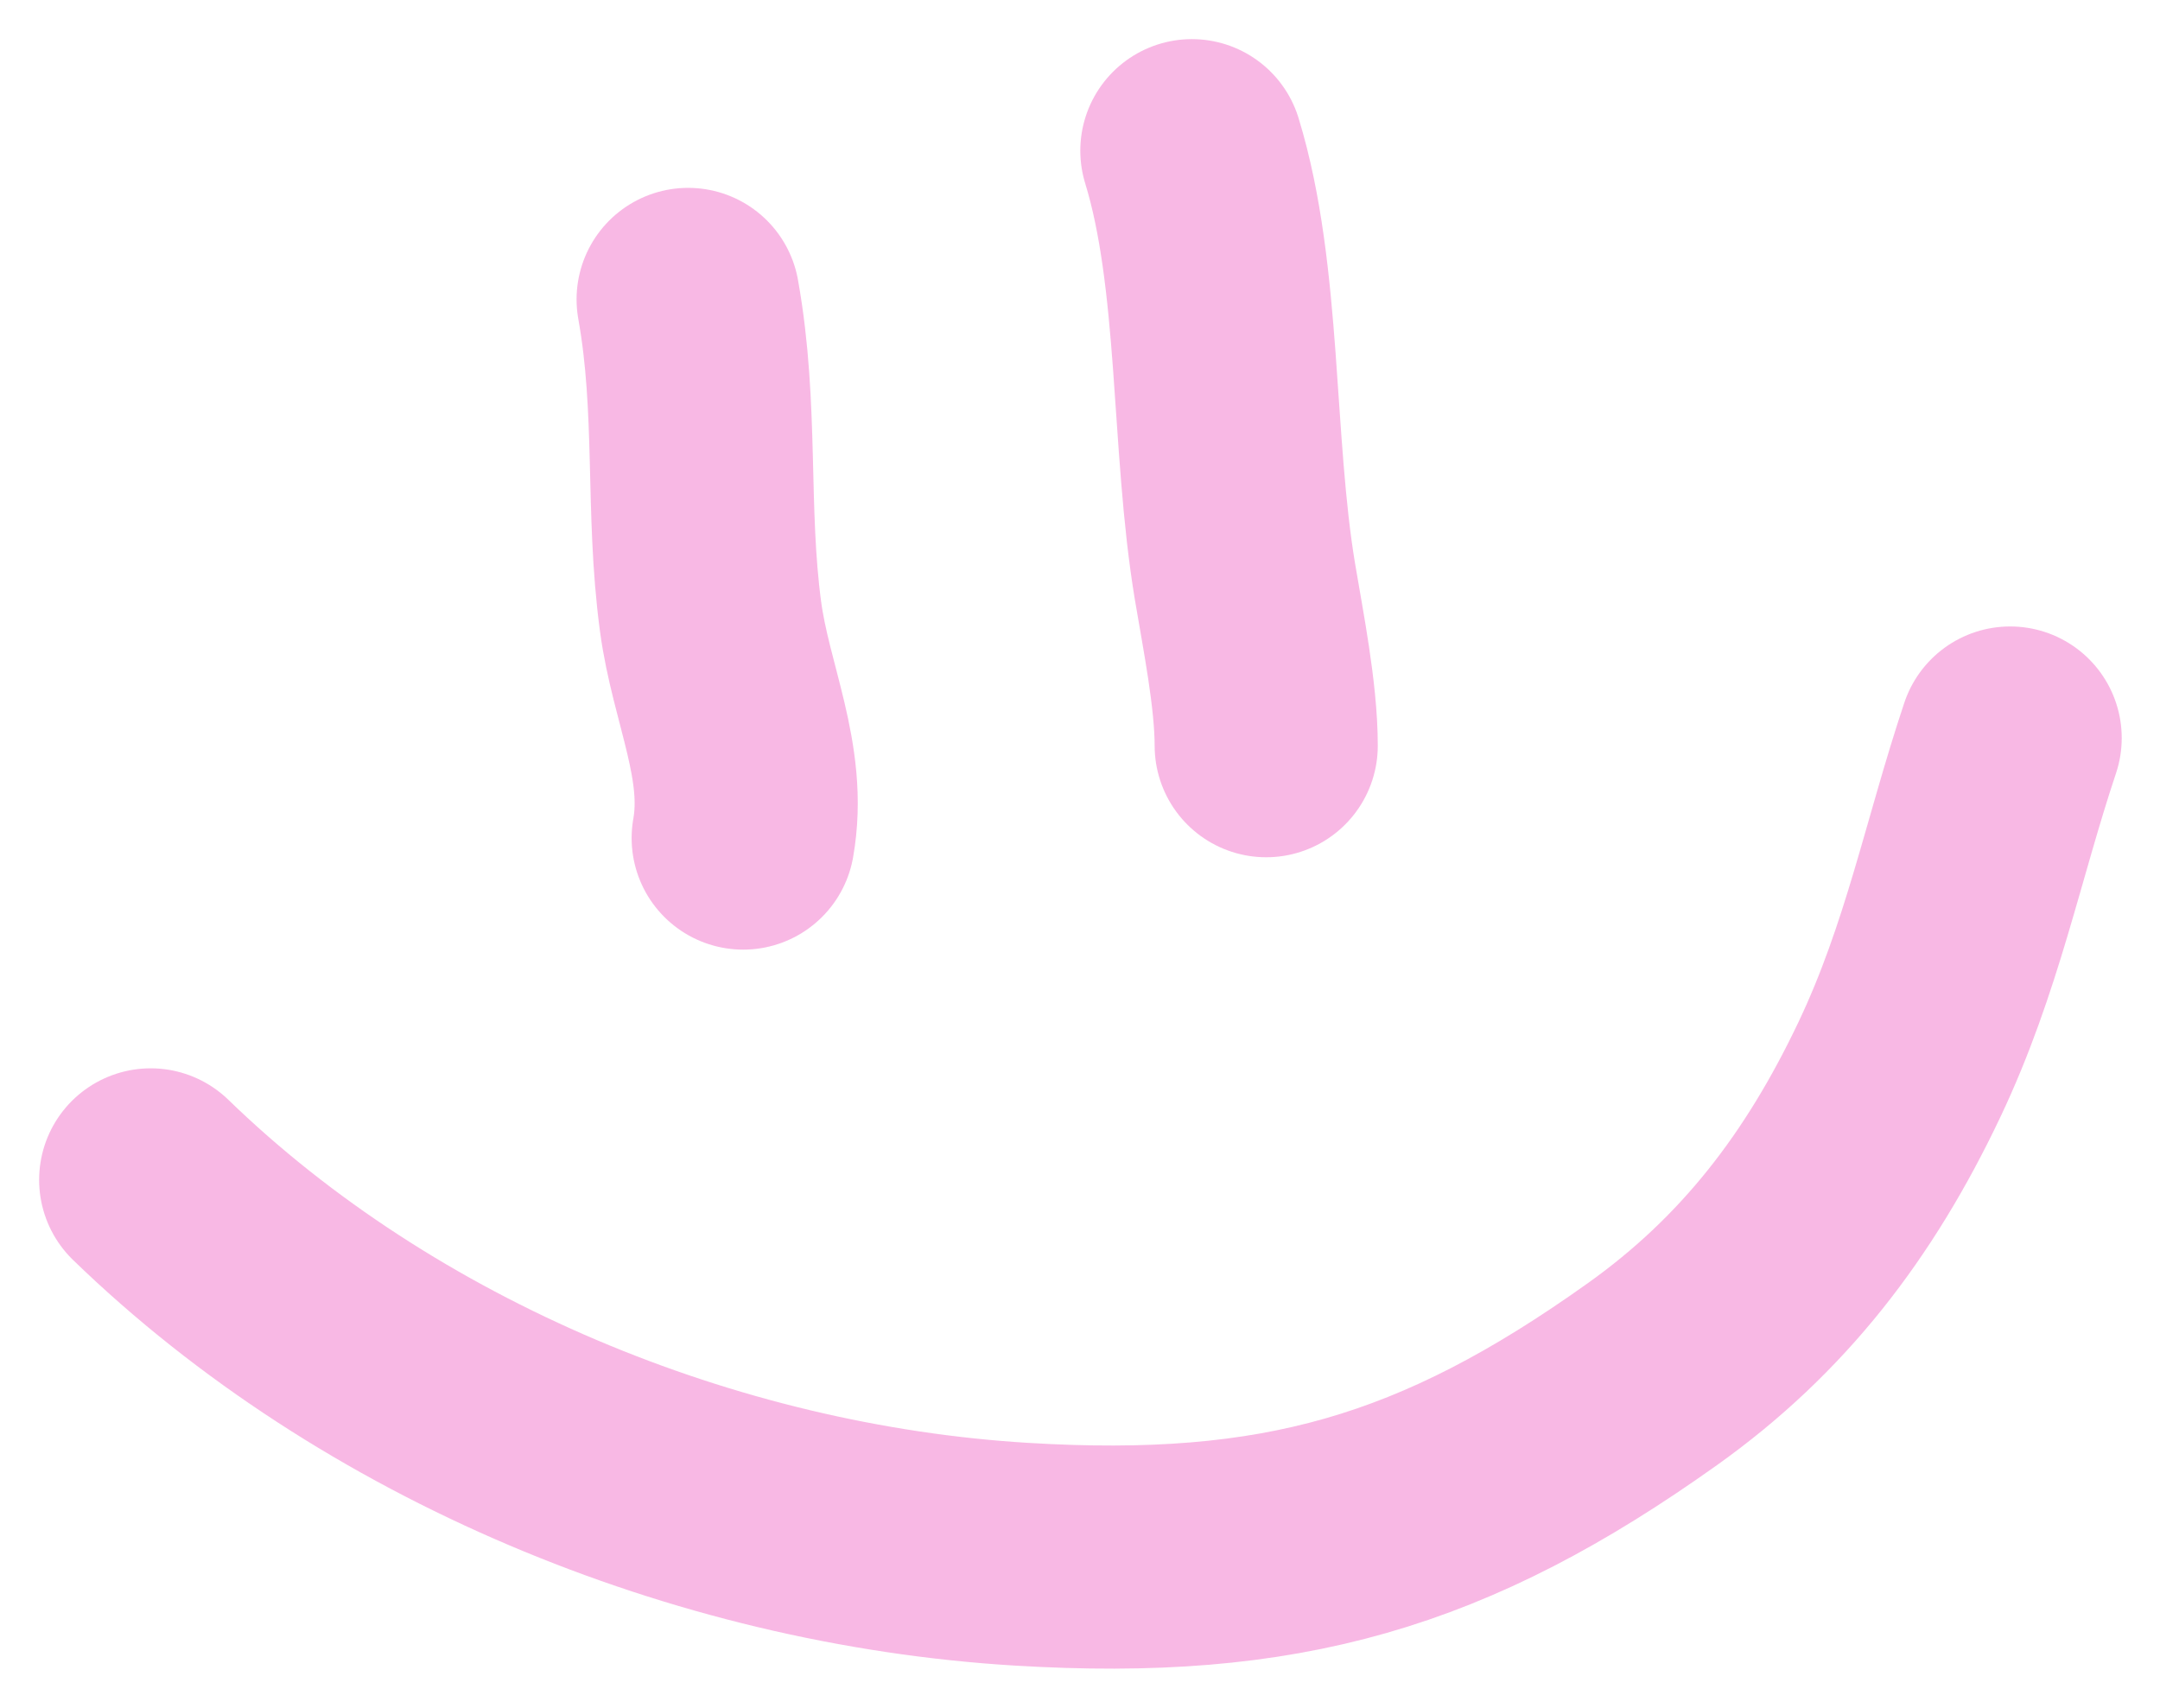
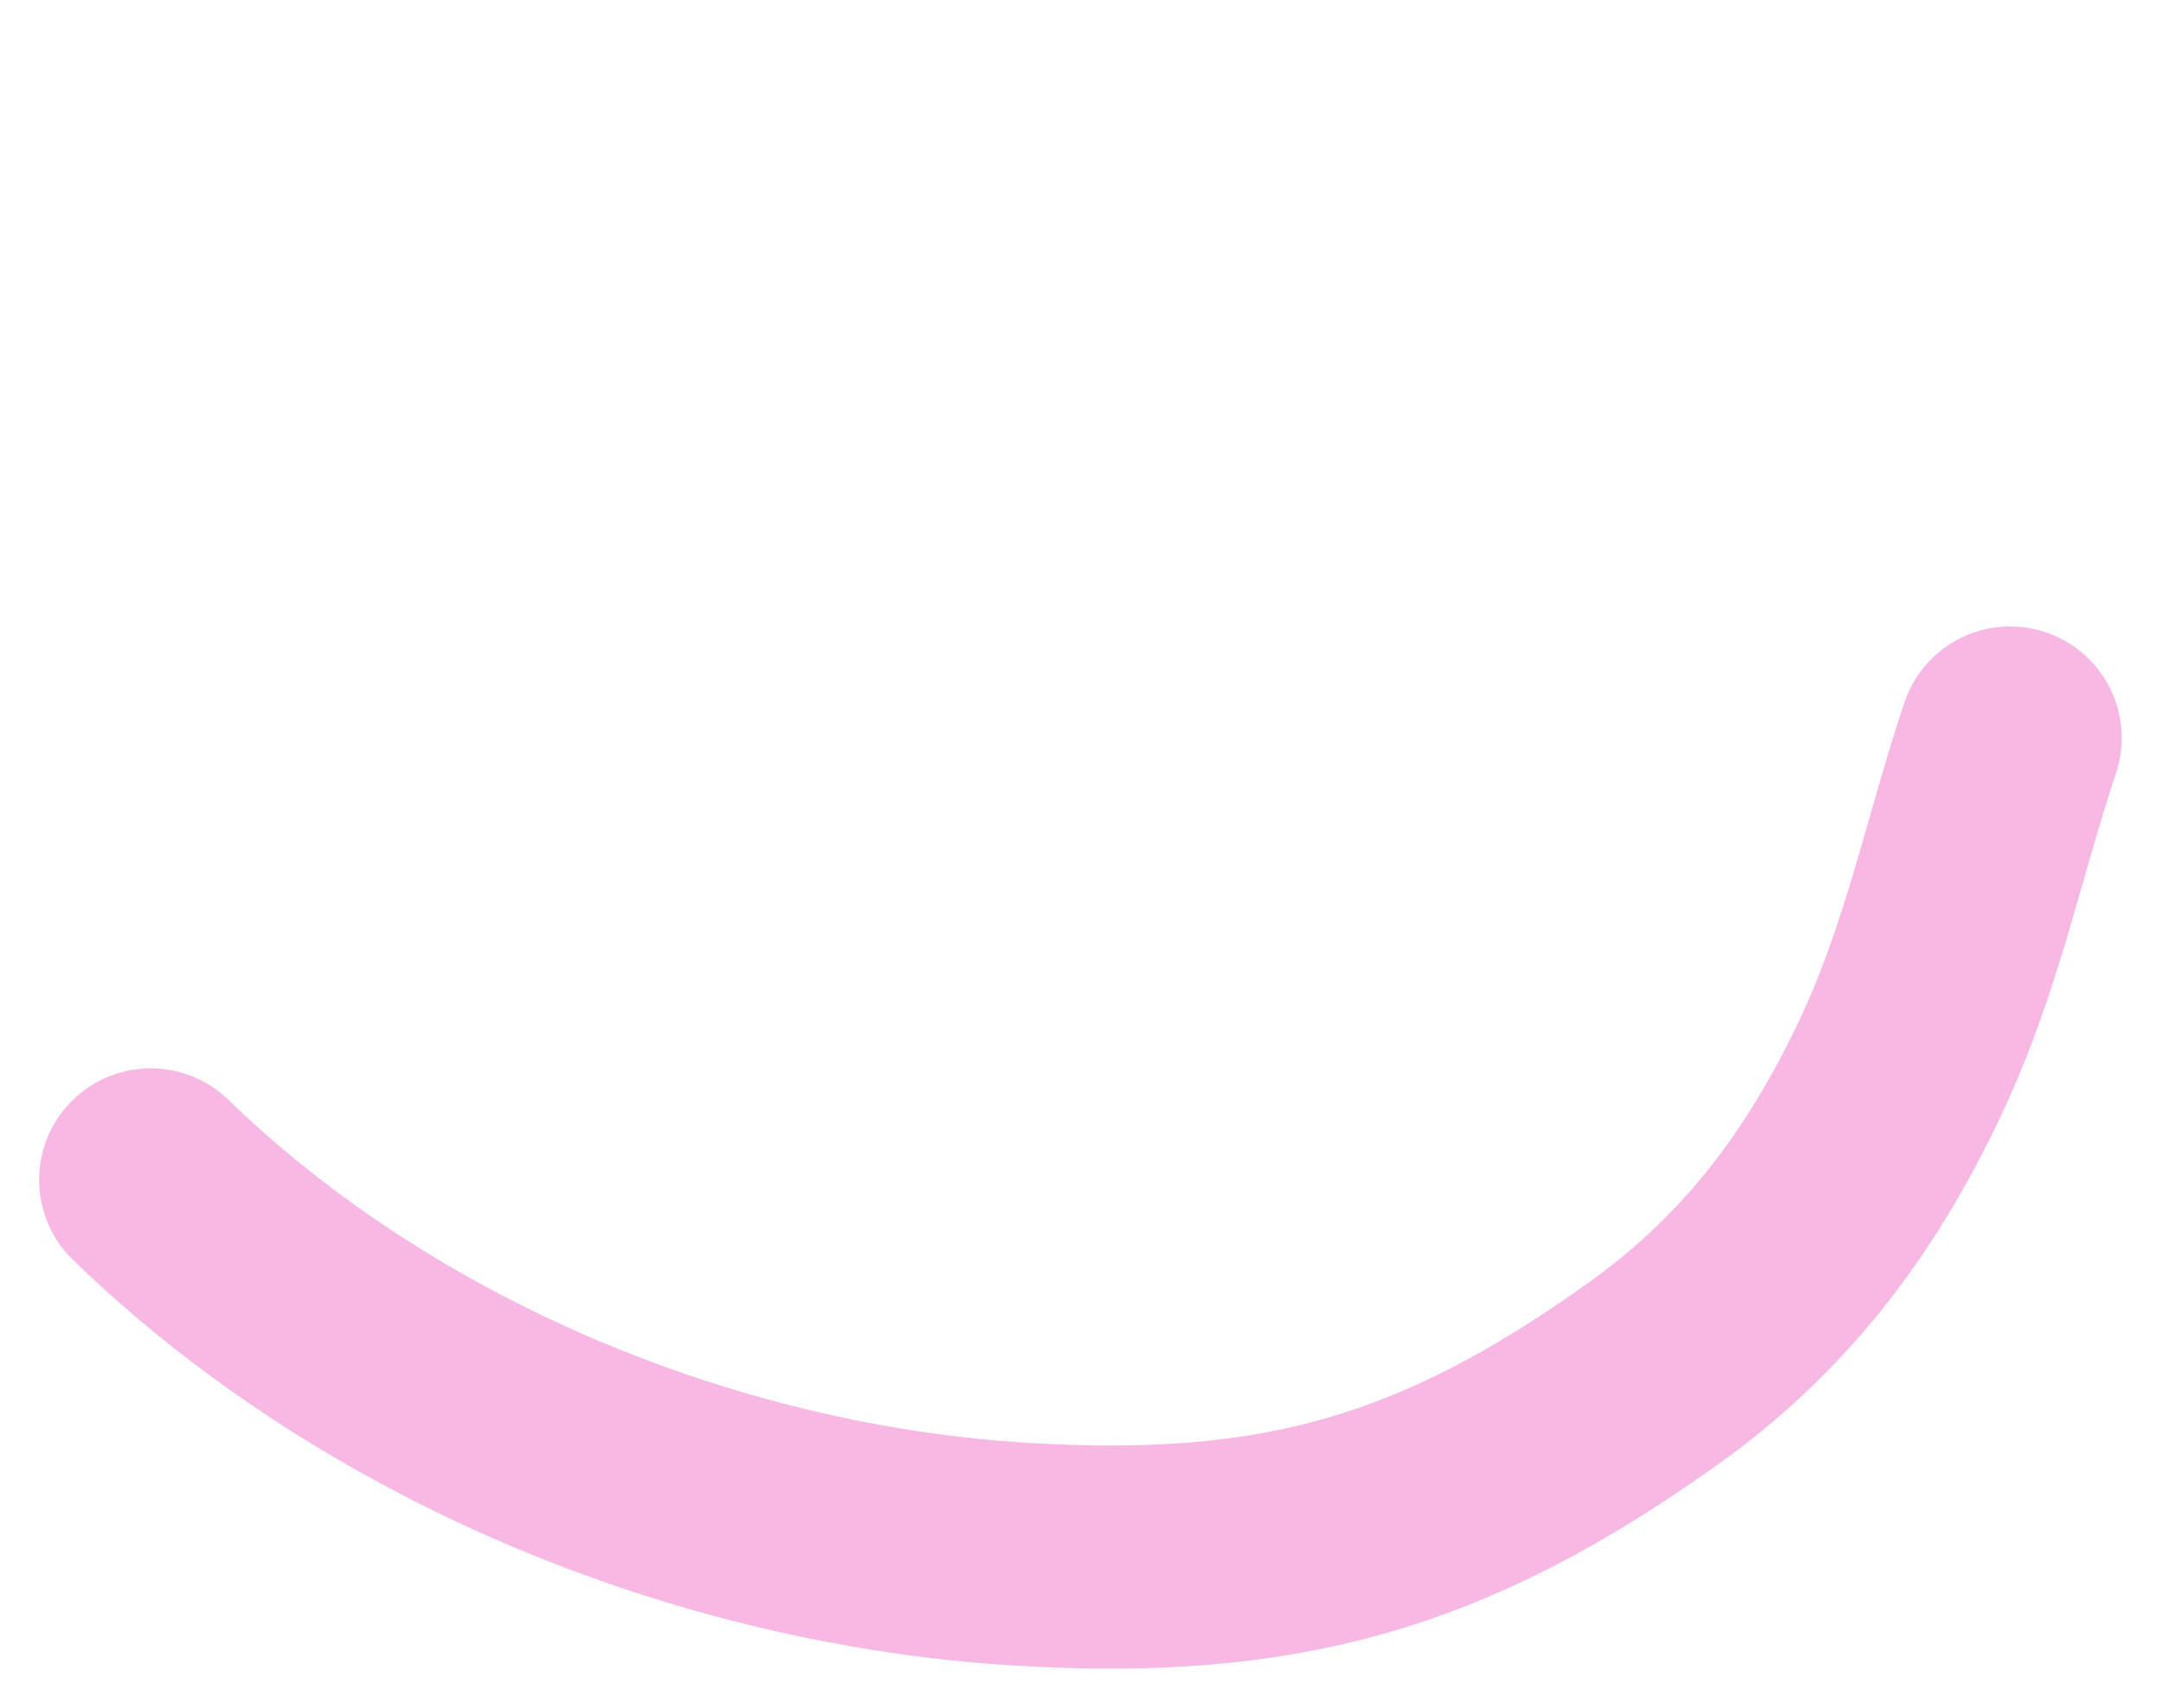
<svg xmlns="http://www.w3.org/2000/svg" width="43" height="34" viewBox="0 0 43 34" fill="none">
-   <path opacity="0.9" d="M13.699 5.961C14.09 8.145 13.859 10.135 14.145 12.271C14.351 13.812 15.064 15.179 14.795 16.685" stroke="#F7B0E1" stroke-width="4.442" stroke-linecap="round" />
-   <path opacity="0.9" d="M23.727 3C24.502 5.526 24.323 8.803 24.784 11.578C24.944 12.539 25.207 13.839 25.207 14.846" stroke="#F7B0E1" stroke-width="4.442" stroke-linecap="round" />
  <path opacity="0.9" d="M3 23.49C7.524 27.877 14.035 30.562 20.334 30.943C25.481 31.255 28.747 30.315 32.899 27.355C35.107 25.781 36.62 23.807 37.814 21.291C38.865 19.076 39.273 16.921 40.017 14.693" stroke="#F7B0E1" stroke-width="4.442" stroke-linecap="round" />
</svg>